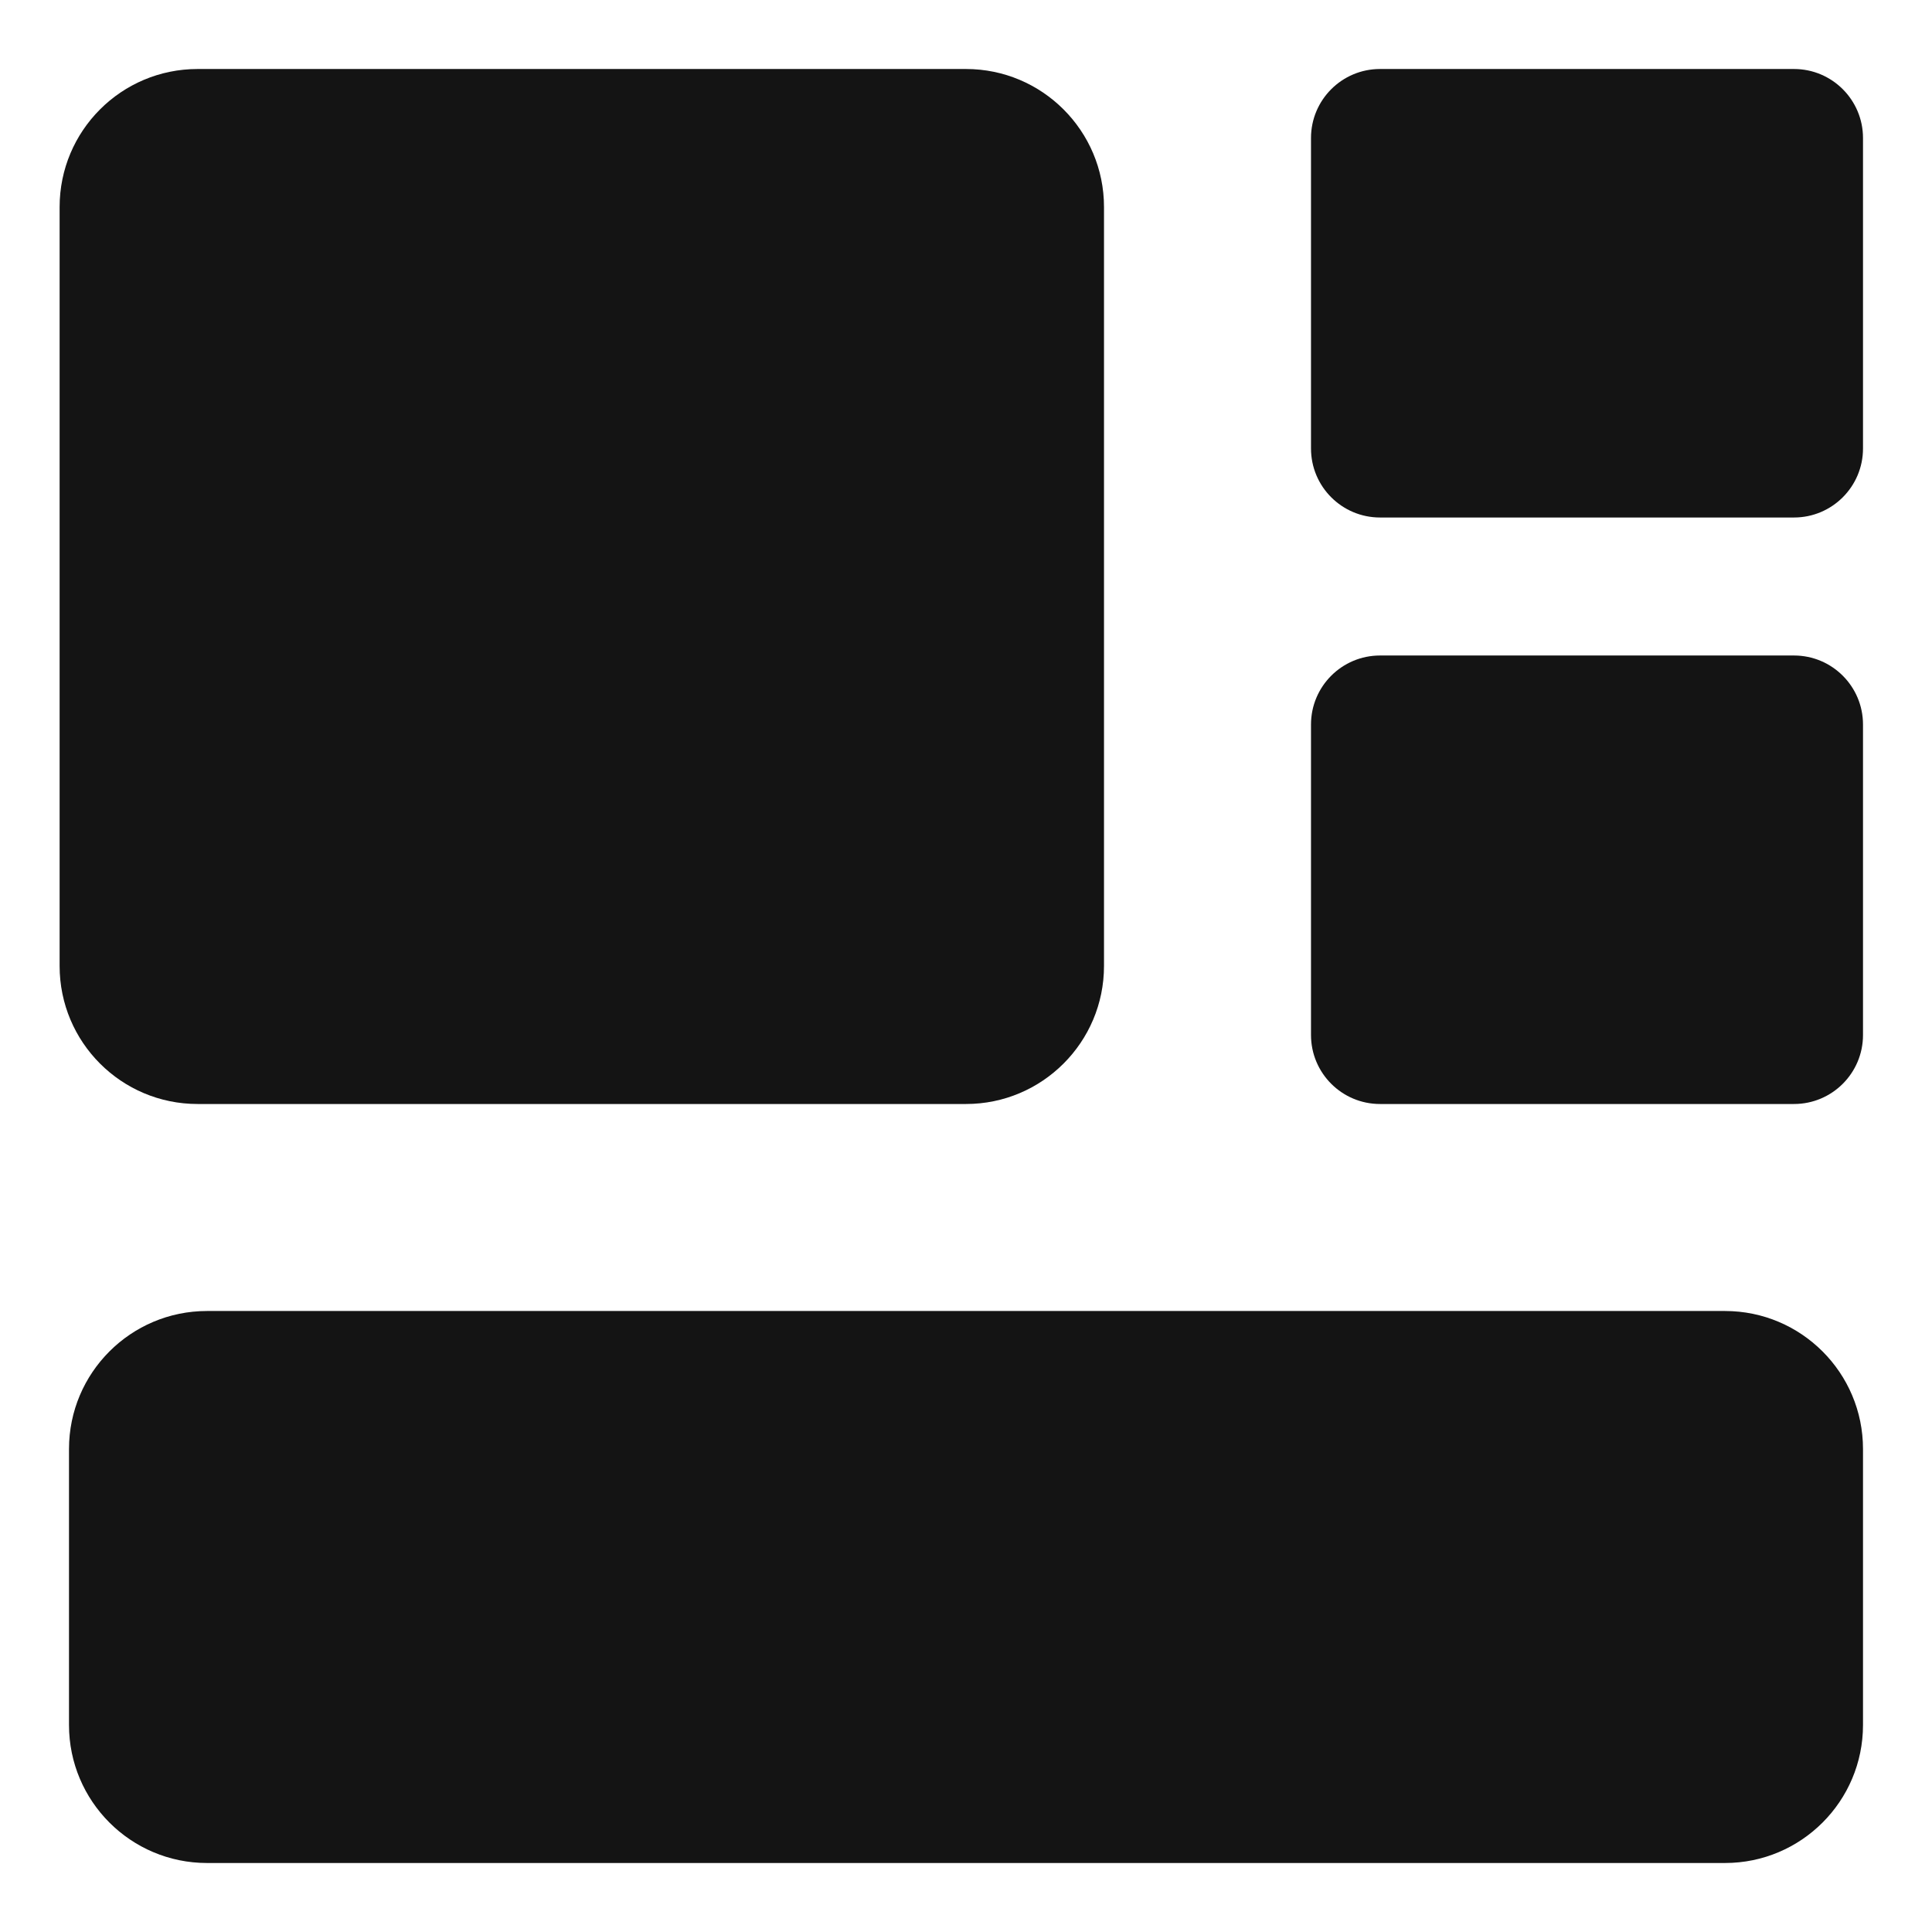
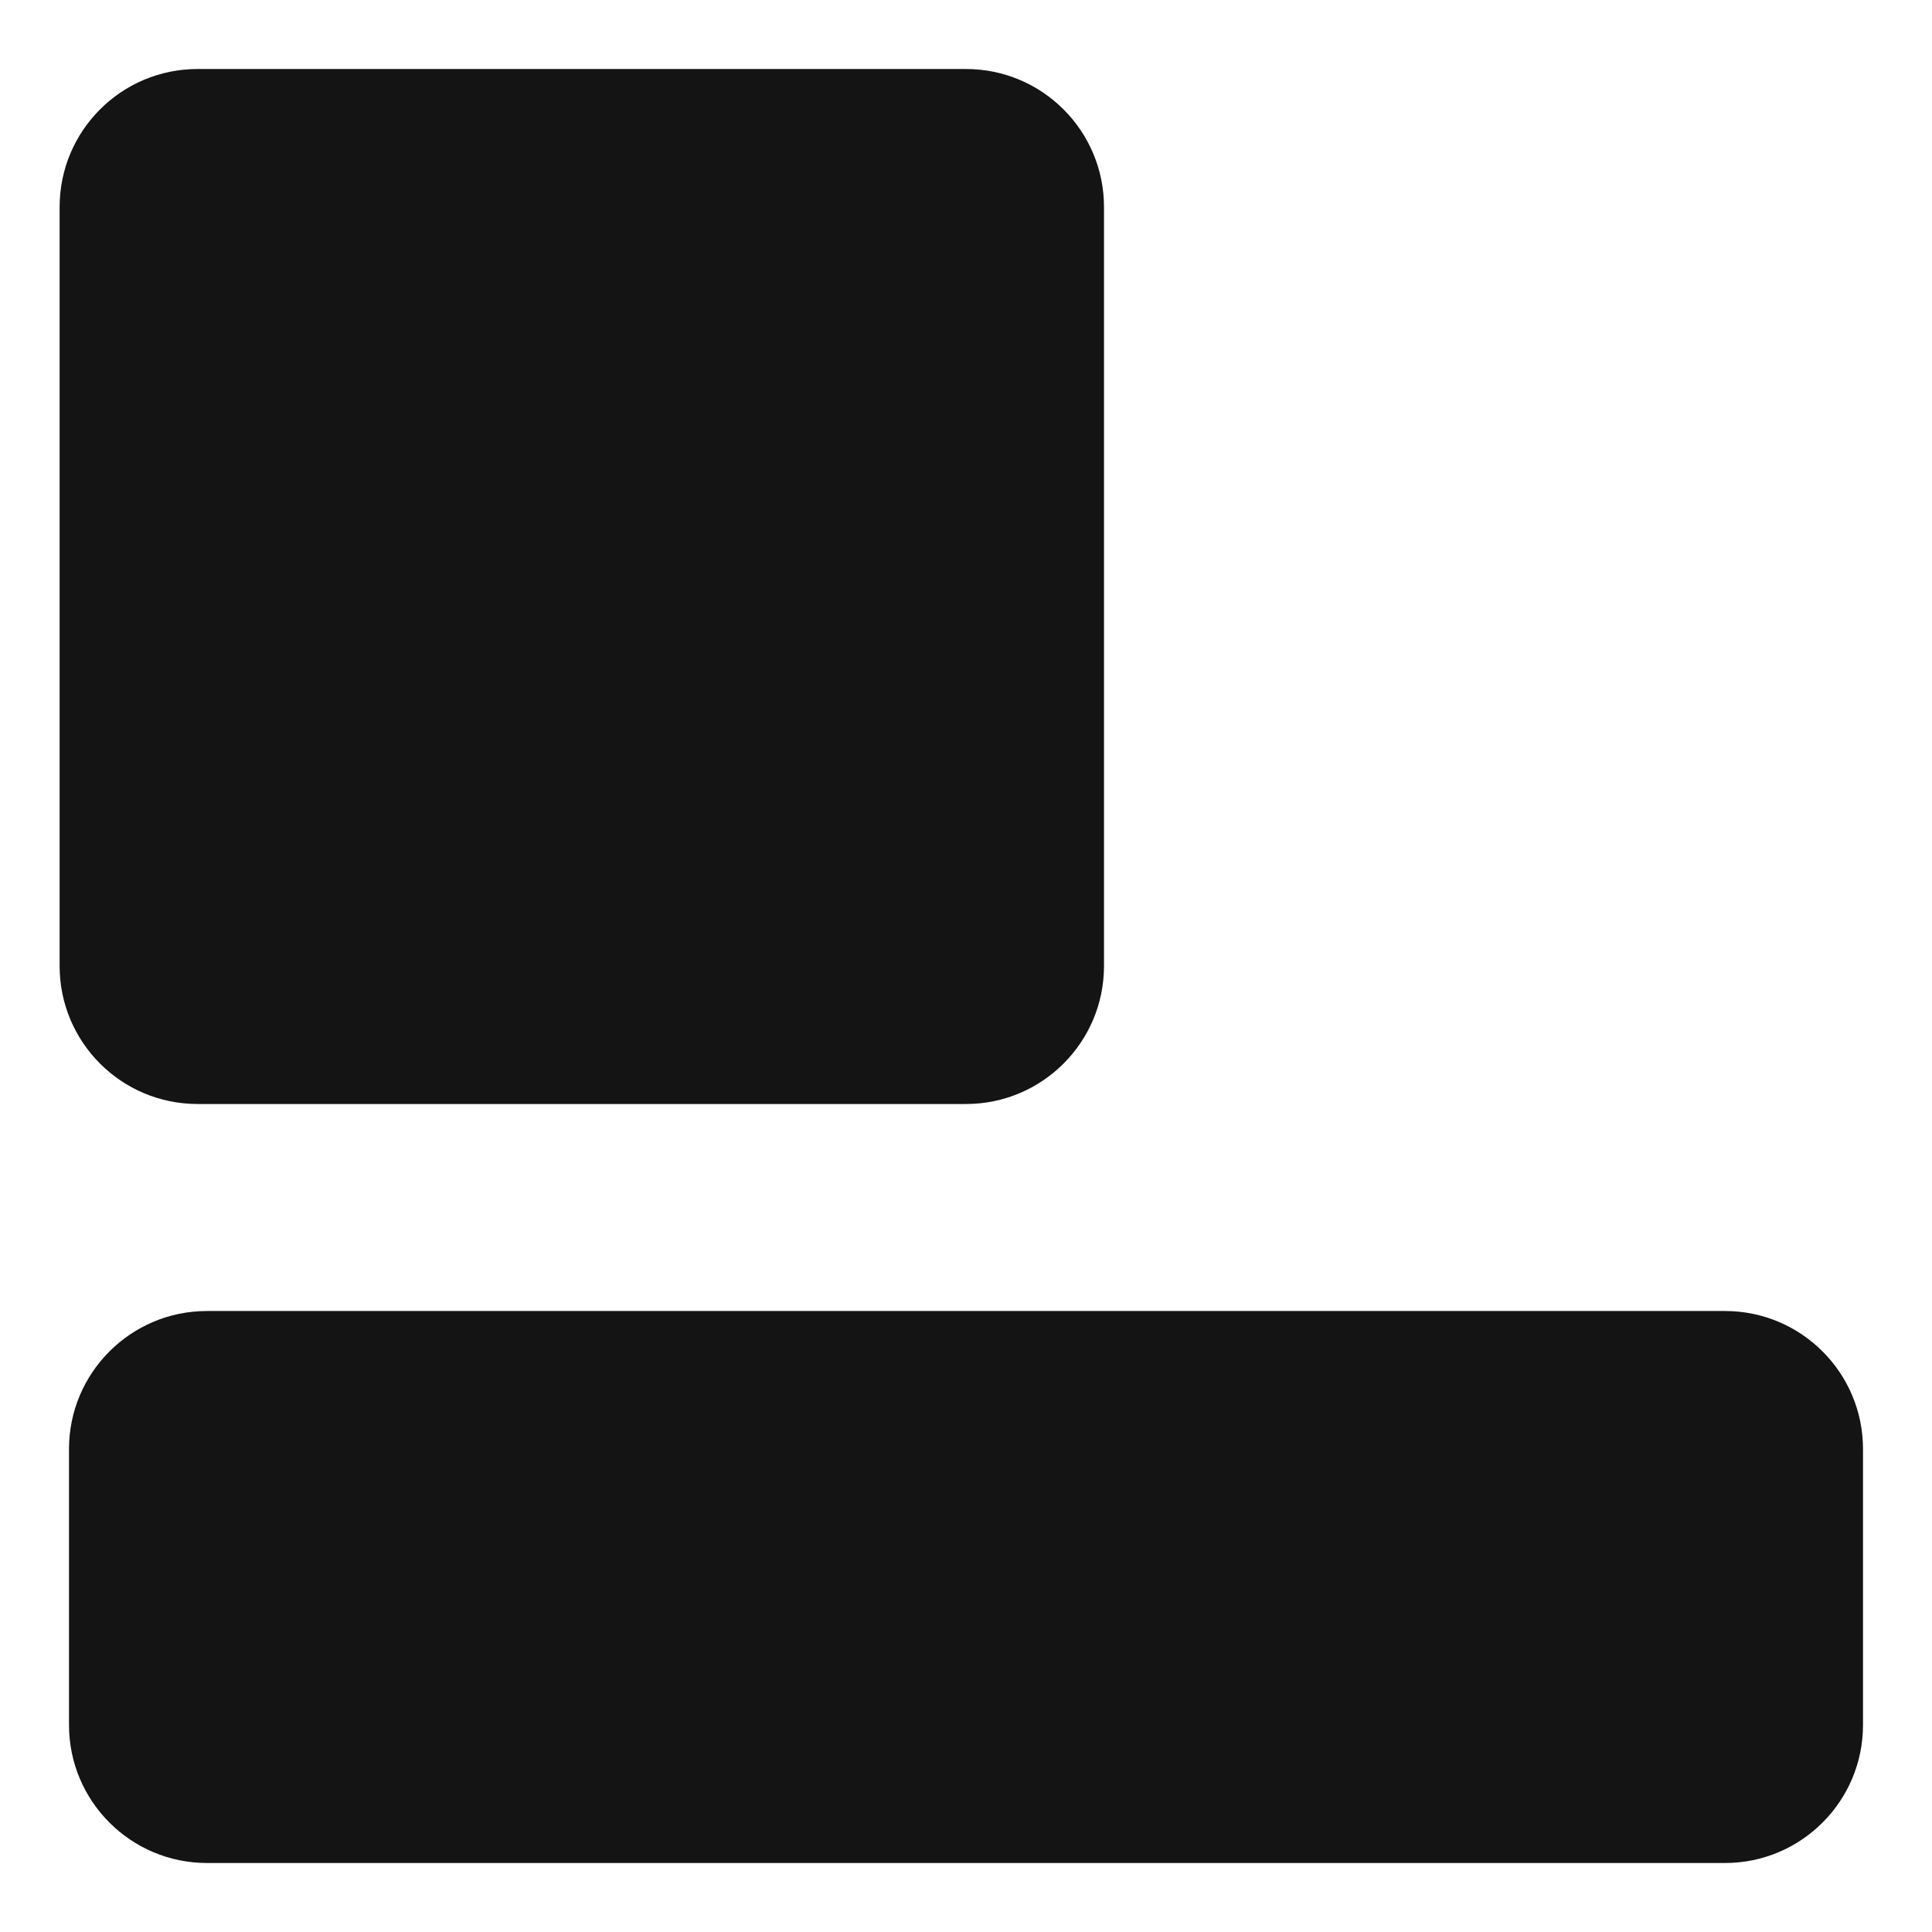
<svg xmlns="http://www.w3.org/2000/svg" width="14" height="14" viewBox="0 0 14 14" fill="none">
  <g clip-path="url(#clip0_1913_3439)">
    <path d="M12.5 9.5C13.052 9.5 13.5 9.948 13.5 10.5V12.5C13.5 13.052 13.052 13.5 12.5 13.5H1.5C0.948 13.5 0.5 13.052 0.5 12.5V10.5C0.5 9.948 0.948 9.5 1.5 9.5H12.5Z" fill="#141414" />
    <path d="M7 0.5C7.552 0.5 8 0.948 8 1.5V7C8 7.552 7.552 8 7 8H1.432C0.879 8 0.432 7.552 0.432 7V1.5C0.432 0.948 0.879 0.5 1.432 0.5H7Z" fill="#141414" />
-     <path d="M13 4.75C13.276 4.75 13.5 4.974 13.5 5.25V7.5C13.5 7.776 13.276 8 13 8H10C9.724 8 9.5 7.776 9.5 7.5V5.25C9.5 4.974 9.724 4.75 10 4.75H13Z" fill="#141414" />
-     <path d="M13 0.5C13.276 0.5 13.5 0.724 13.5 1V3.25C13.5 3.526 13.276 3.75 13 3.75H10C9.724 3.75 9.5 3.526 9.5 3.25V1C9.5 0.724 9.724 0.5 10 0.5H13Z" fill="#141414" />
  </g>
  <defs>
    <clipPath id="clip0_1913_3439">
      <rect width="14" height="14" fill="white" />
    </clipPath>
  </defs>
</svg>